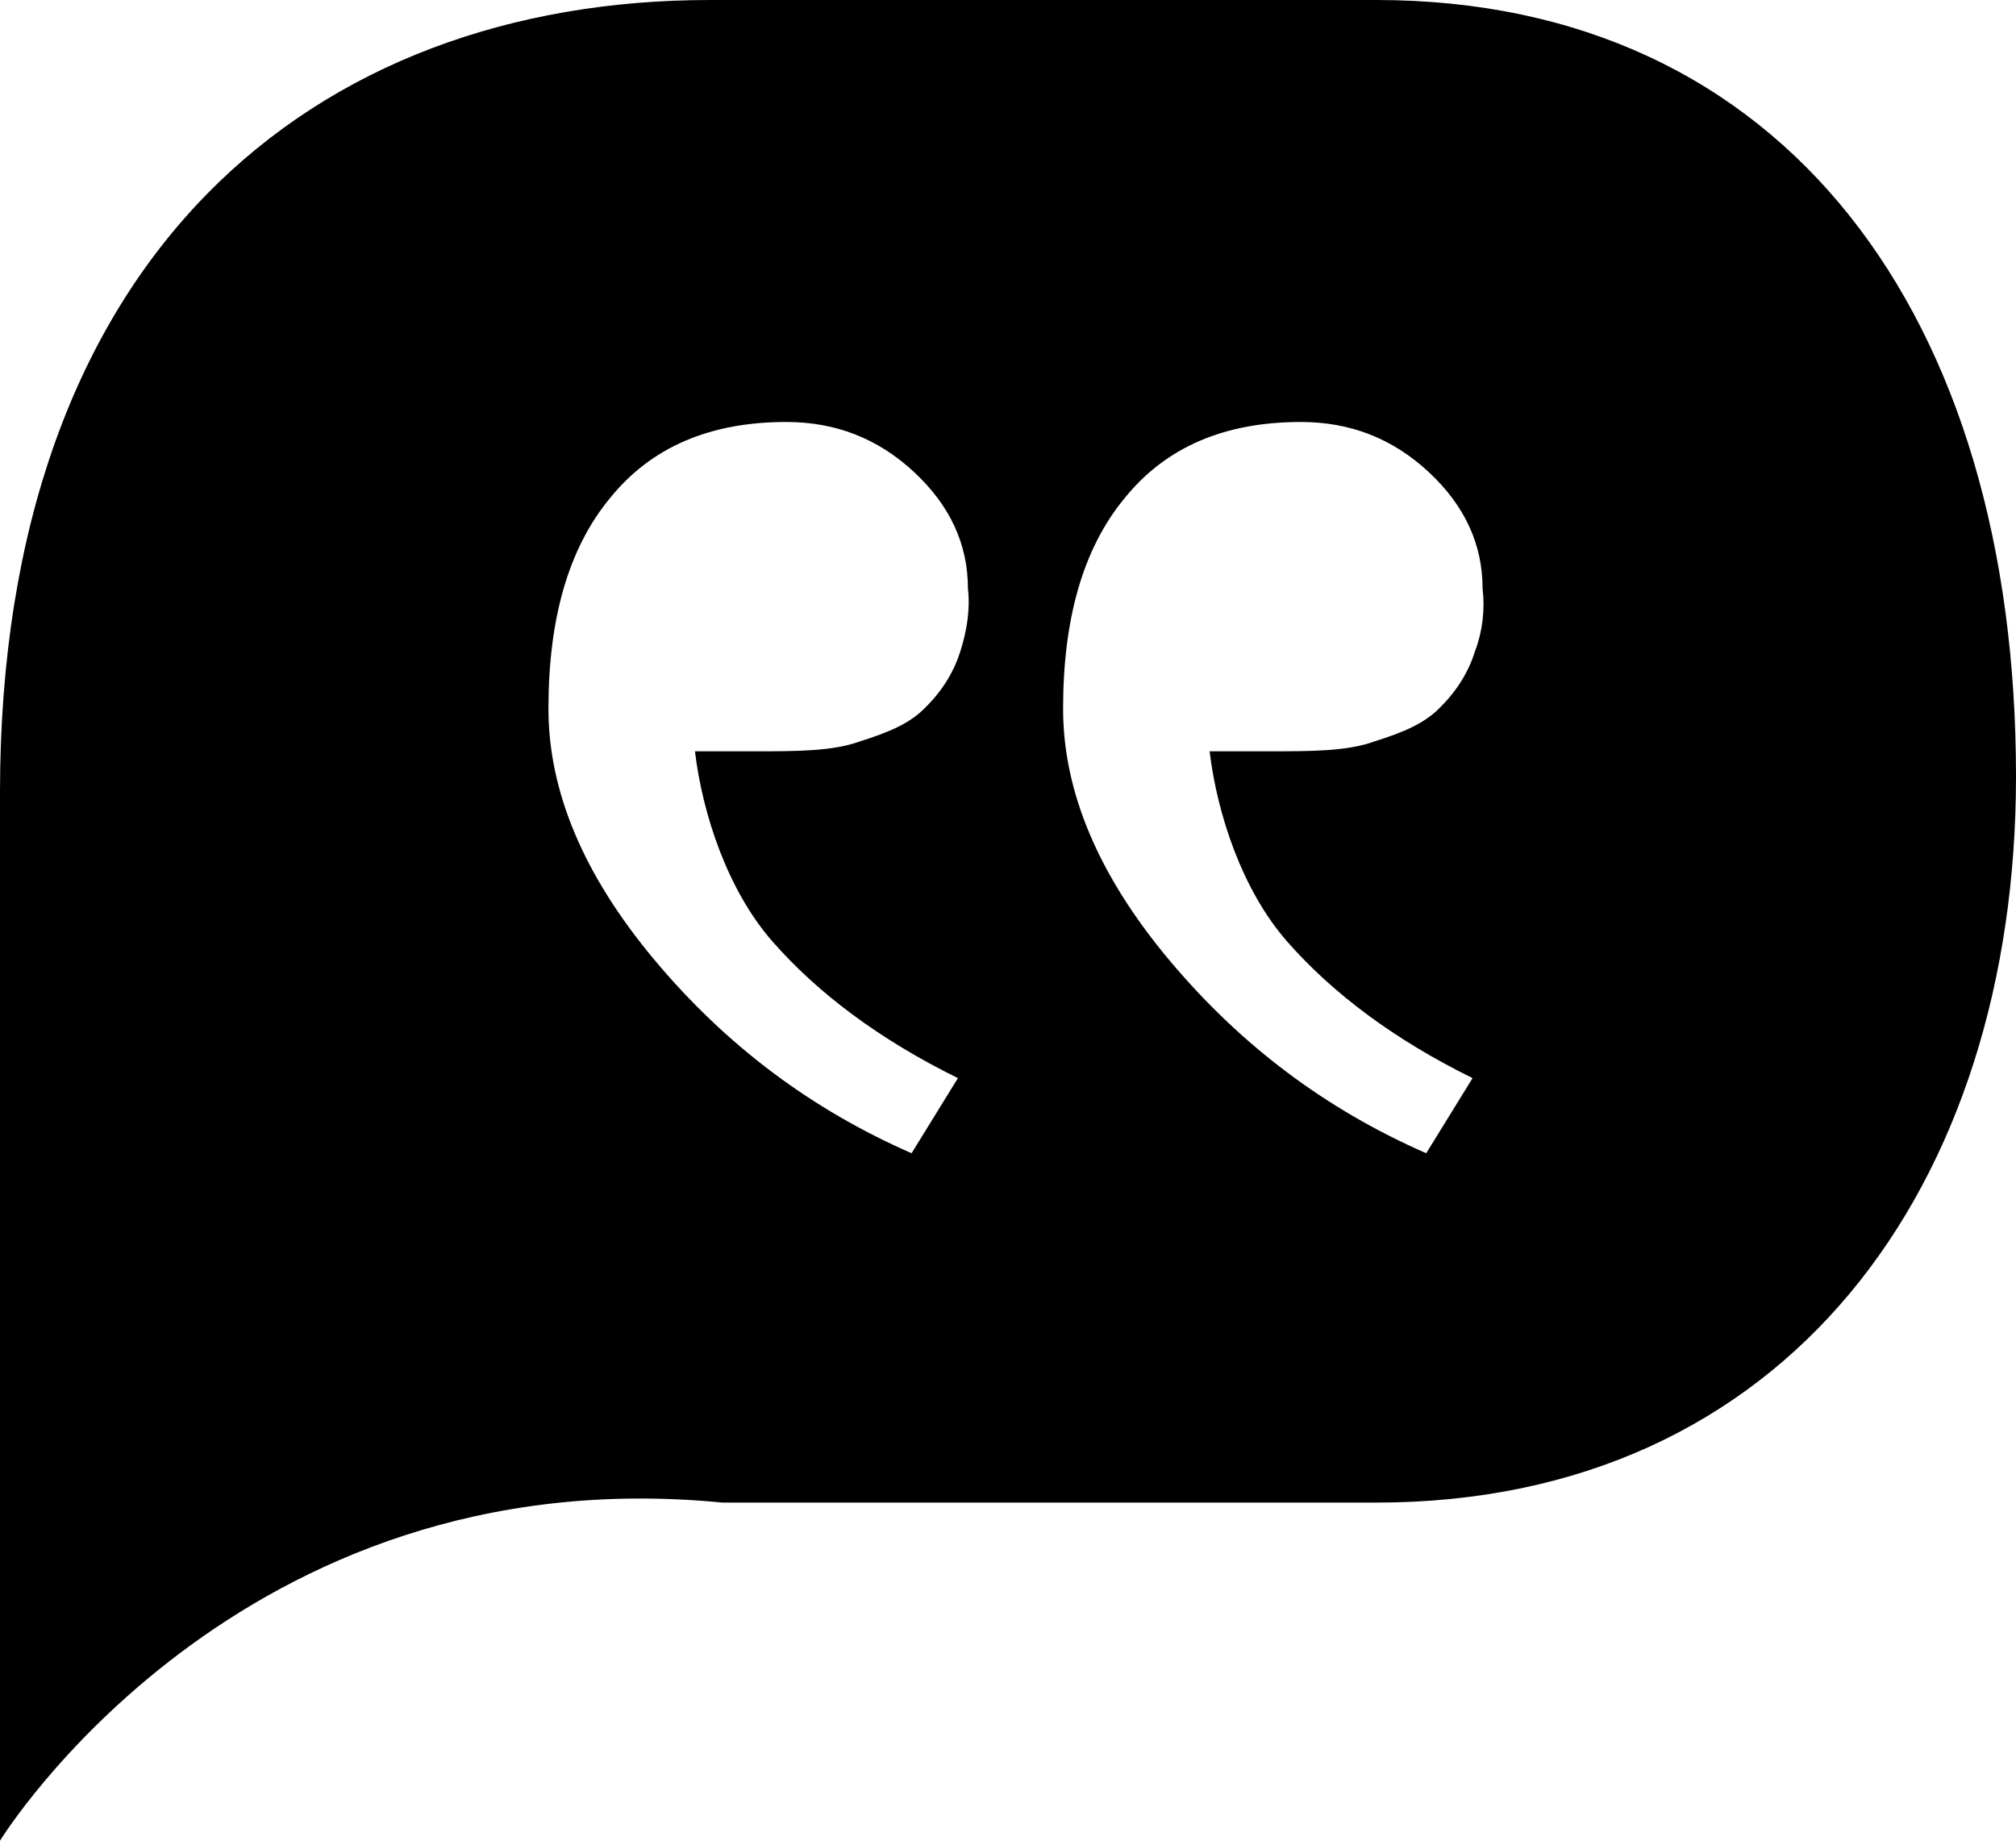
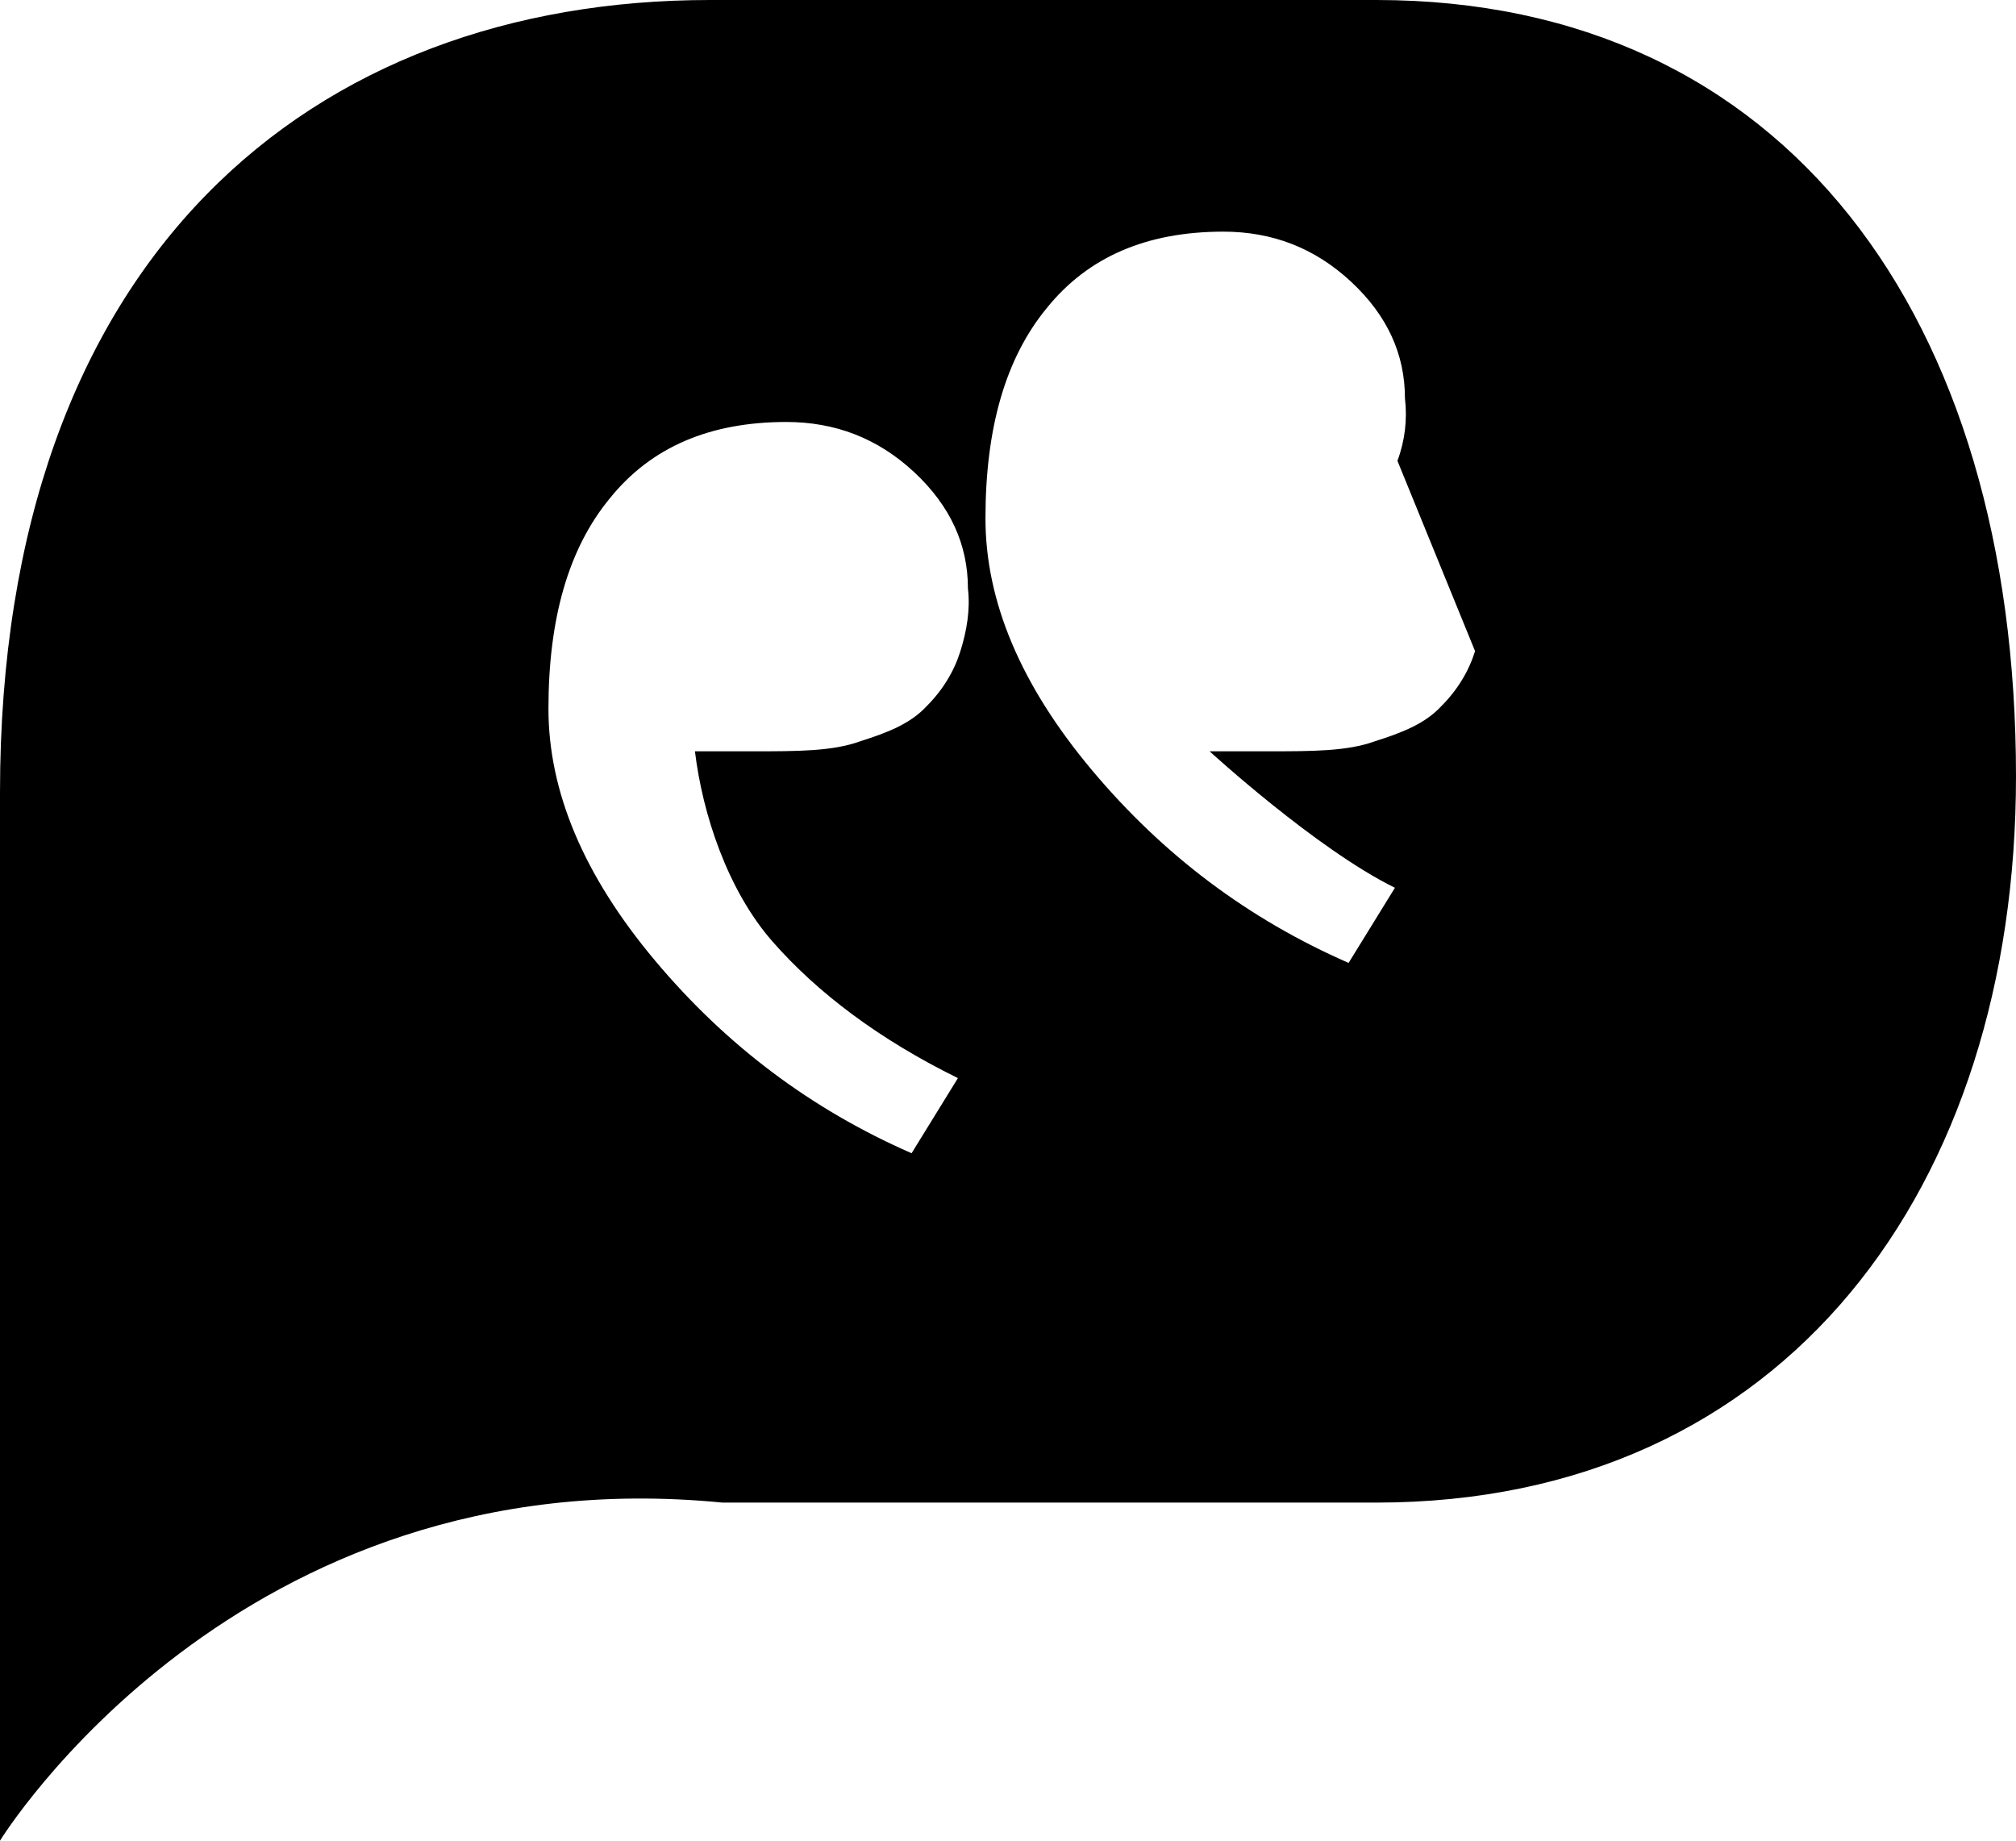
<svg xmlns="http://www.w3.org/2000/svg" preserveAspectRatio="xMidYMid meet" data-bbox="19.5 26.5 161 147" viewBox="19.5 26.5 161 147" data-type="color" aria-hidden="true">
  <g>
-     <path d="M129.4 26.5H76.2c-31.7 0-56.7 20.4-56.7 63.3v83.7s18.9-30.8 57.7-27h52.2c32.8 0 51.1-25.3 51.1-58 0-36.7-18.4-62-51.1-62zm-33.2 52c-.5 1.6-1.4 3.1-2.7 4.4-1.3 1.4-3.1 2.1-5.3 2.8-2.2.8-5 .8-8.5.8H75c.6 5 2.6 11.1 6.2 15.2s8.5 7.8 14.8 10.9l-3.7 6c-8-3.5-14.8-8.6-20.5-15.4s-8.5-13.5-8.5-20.1c0-7.2 1.6-12.8 4.9-16.8 3.3-4.1 8-6.1 14.1-6.1 3.9 0 7.3 1.3 10.2 4 2.9 2.7 4.3 5.8 4.3 9.3.2 1.7-.1 3.4-.6 5zm41.1 0c-.5 1.6-1.4 3.1-2.7 4.4-1.3 1.4-3.1 2.1-5.3 2.8-2.2.8-5 .8-8.5.8h-4.7c.6 5 2.6 11.1 6.2 15.2s8.5 7.8 14.8 10.9l-3.7 6c-8-3.5-14.8-8.6-20.5-15.4s-8.5-13.5-8.5-20.1c0-7.2 1.6-12.8 4.9-16.8 3.3-4.1 8-6.1 14.1-6.1 3.9 0 7.3 1.3 10.2 4 2.9 2.7 4.3 5.8 4.3 9.3.2 1.7 0 3.4-.6 5z" fill="#000000" data-color="1" />
+     <path d="M129.4 26.5H76.2c-31.7 0-56.7 20.4-56.7 63.3v83.7s18.9-30.8 57.7-27h52.2c32.8 0 51.1-25.3 51.1-58 0-36.7-18.4-62-51.1-62zm-33.2 52c-.5 1.6-1.4 3.1-2.7 4.4-1.3 1.4-3.1 2.1-5.3 2.8-2.2.8-5 .8-8.5.8H75c.6 5 2.6 11.1 6.2 15.2s8.5 7.8 14.8 10.9l-3.7 6c-8-3.5-14.8-8.6-20.5-15.4s-8.5-13.5-8.5-20.1c0-7.2 1.6-12.8 4.9-16.8 3.3-4.1 8-6.1 14.1-6.1 3.9 0 7.3 1.3 10.2 4 2.9 2.7 4.3 5.8 4.3 9.3.2 1.7-.1 3.4-.6 5zm41.1 0c-.5 1.6-1.4 3.1-2.7 4.4-1.3 1.4-3.1 2.1-5.3 2.8-2.2.8-5 .8-8.5.8h-4.7s8.5 7.8 14.8 10.9l-3.7 6c-8-3.5-14.8-8.6-20.5-15.4s-8.5-13.5-8.5-20.1c0-7.2 1.6-12.8 4.9-16.8 3.3-4.1 8-6.1 14.1-6.1 3.9 0 7.3 1.3 10.2 4 2.9 2.7 4.3 5.8 4.3 9.3.2 1.7 0 3.4-.6 5z" fill="#000000" data-color="1" />
  </g>
</svg>